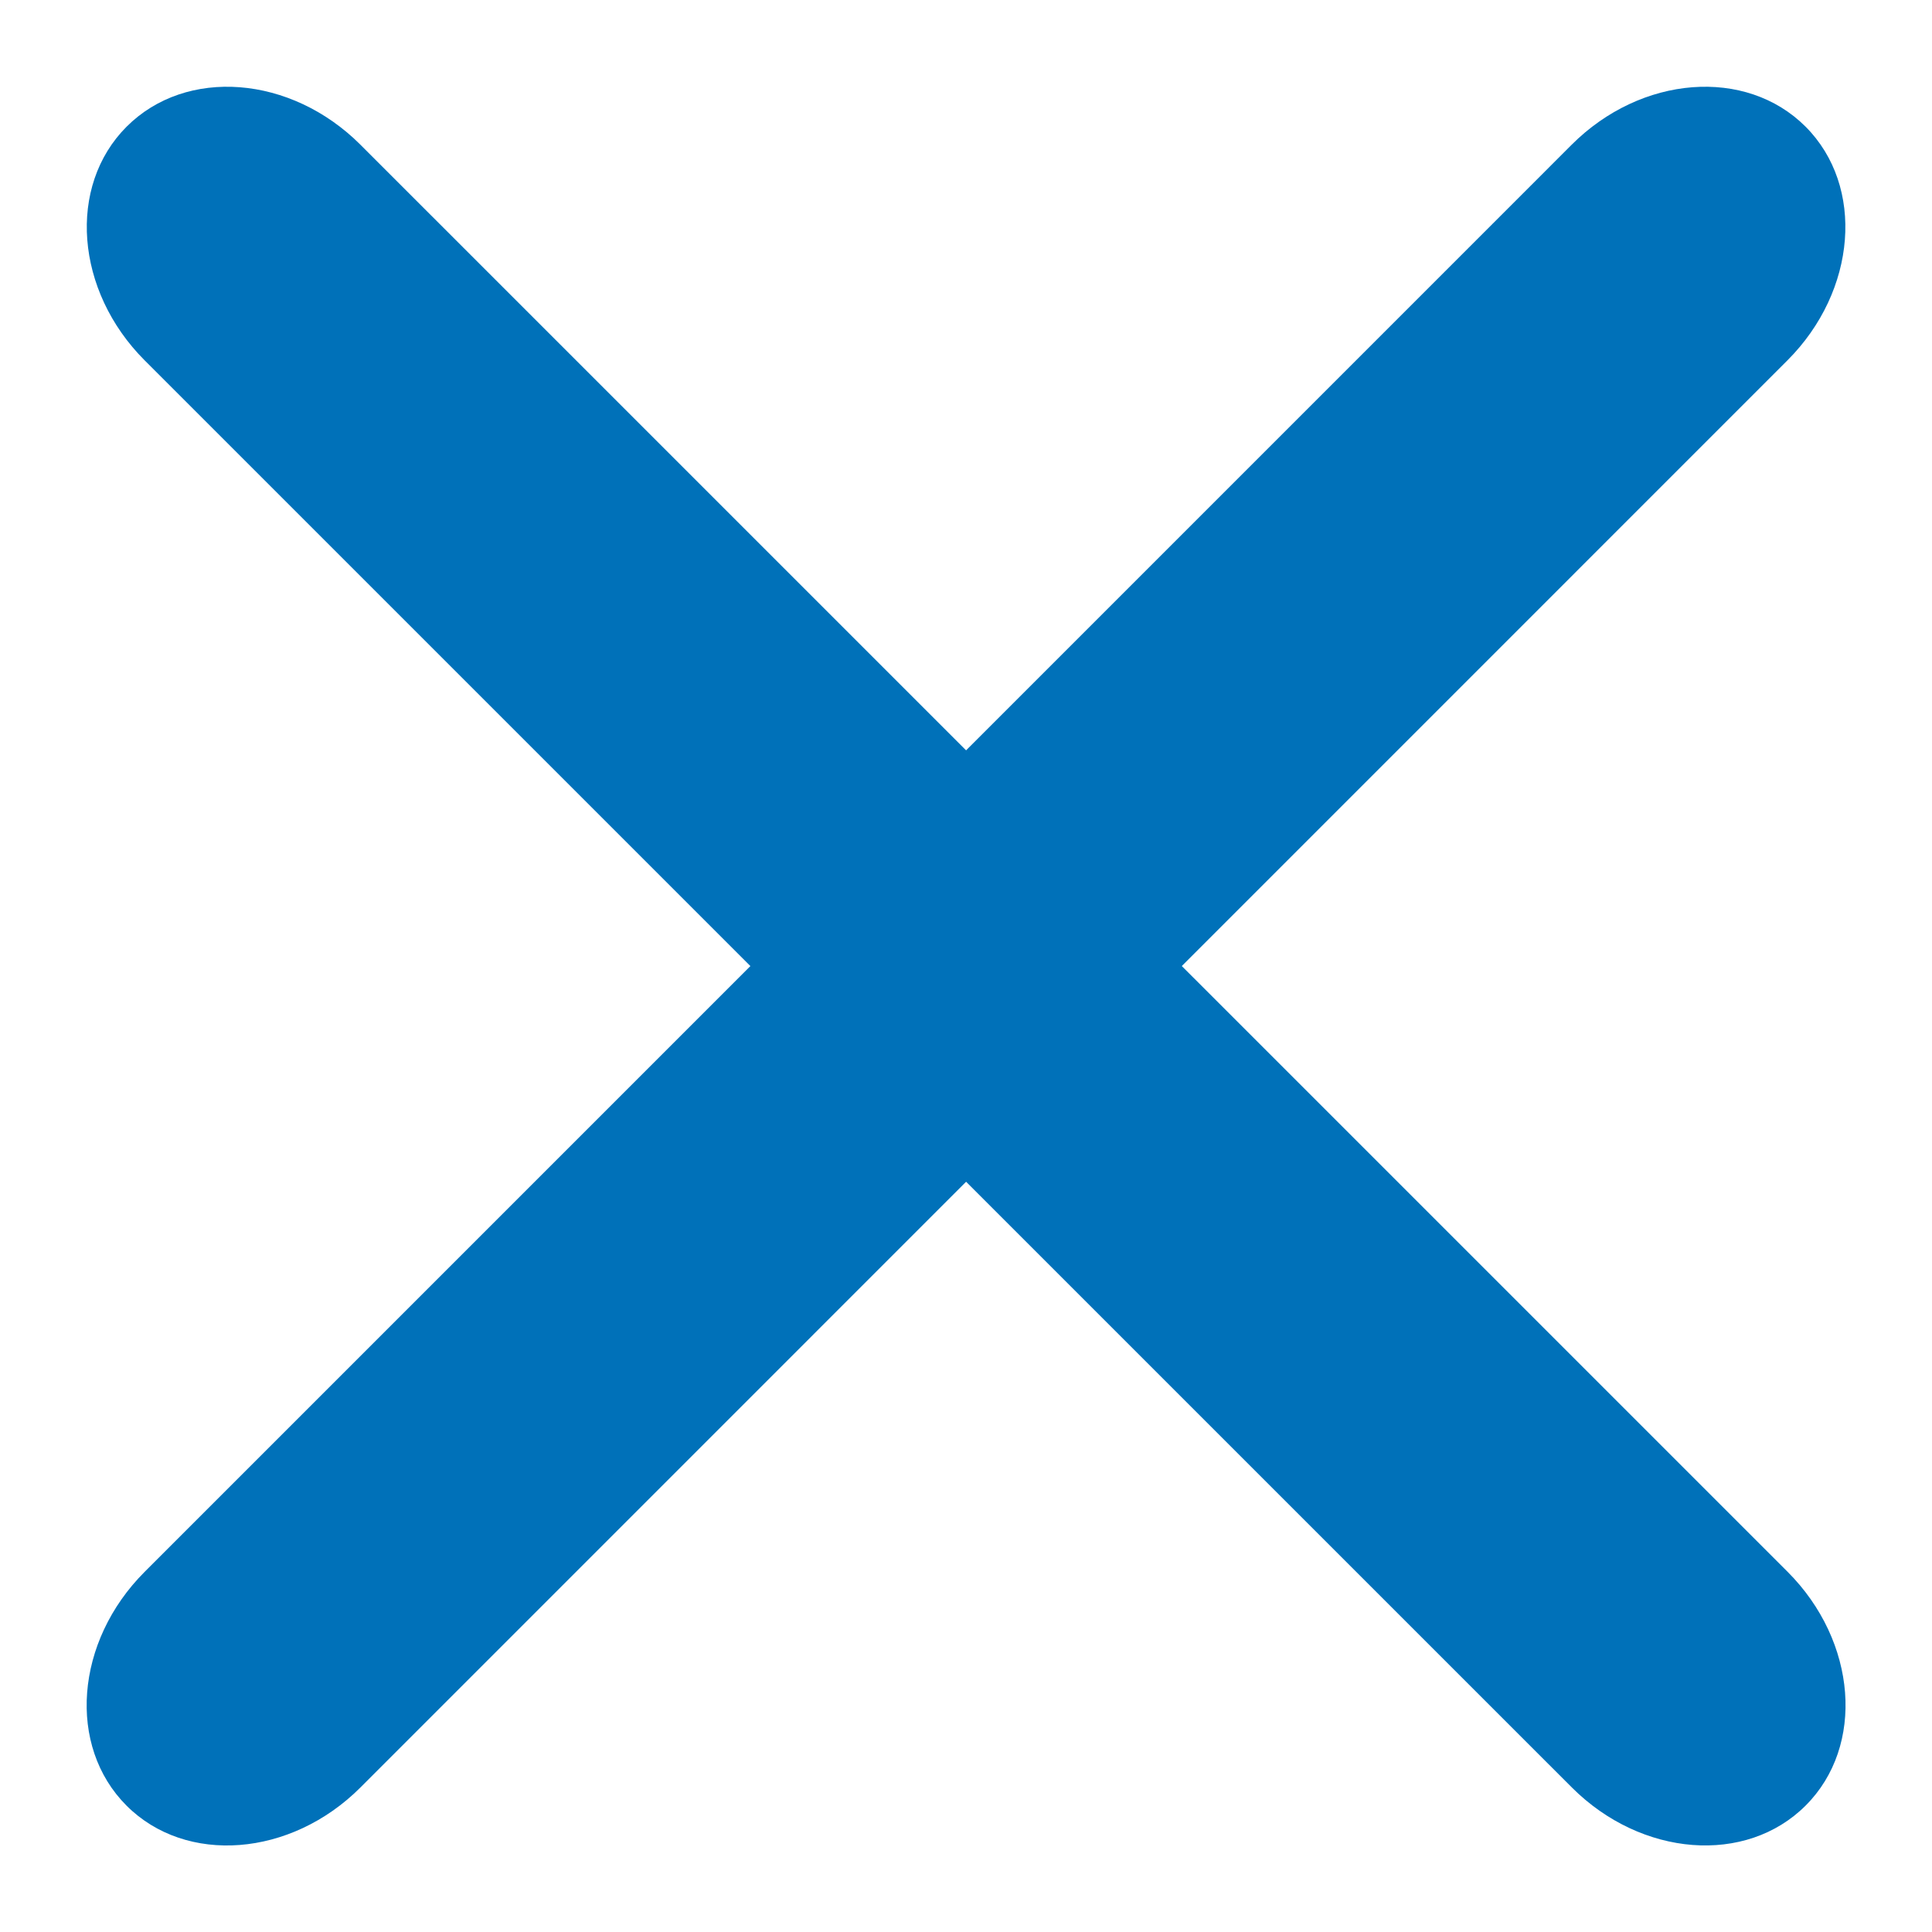
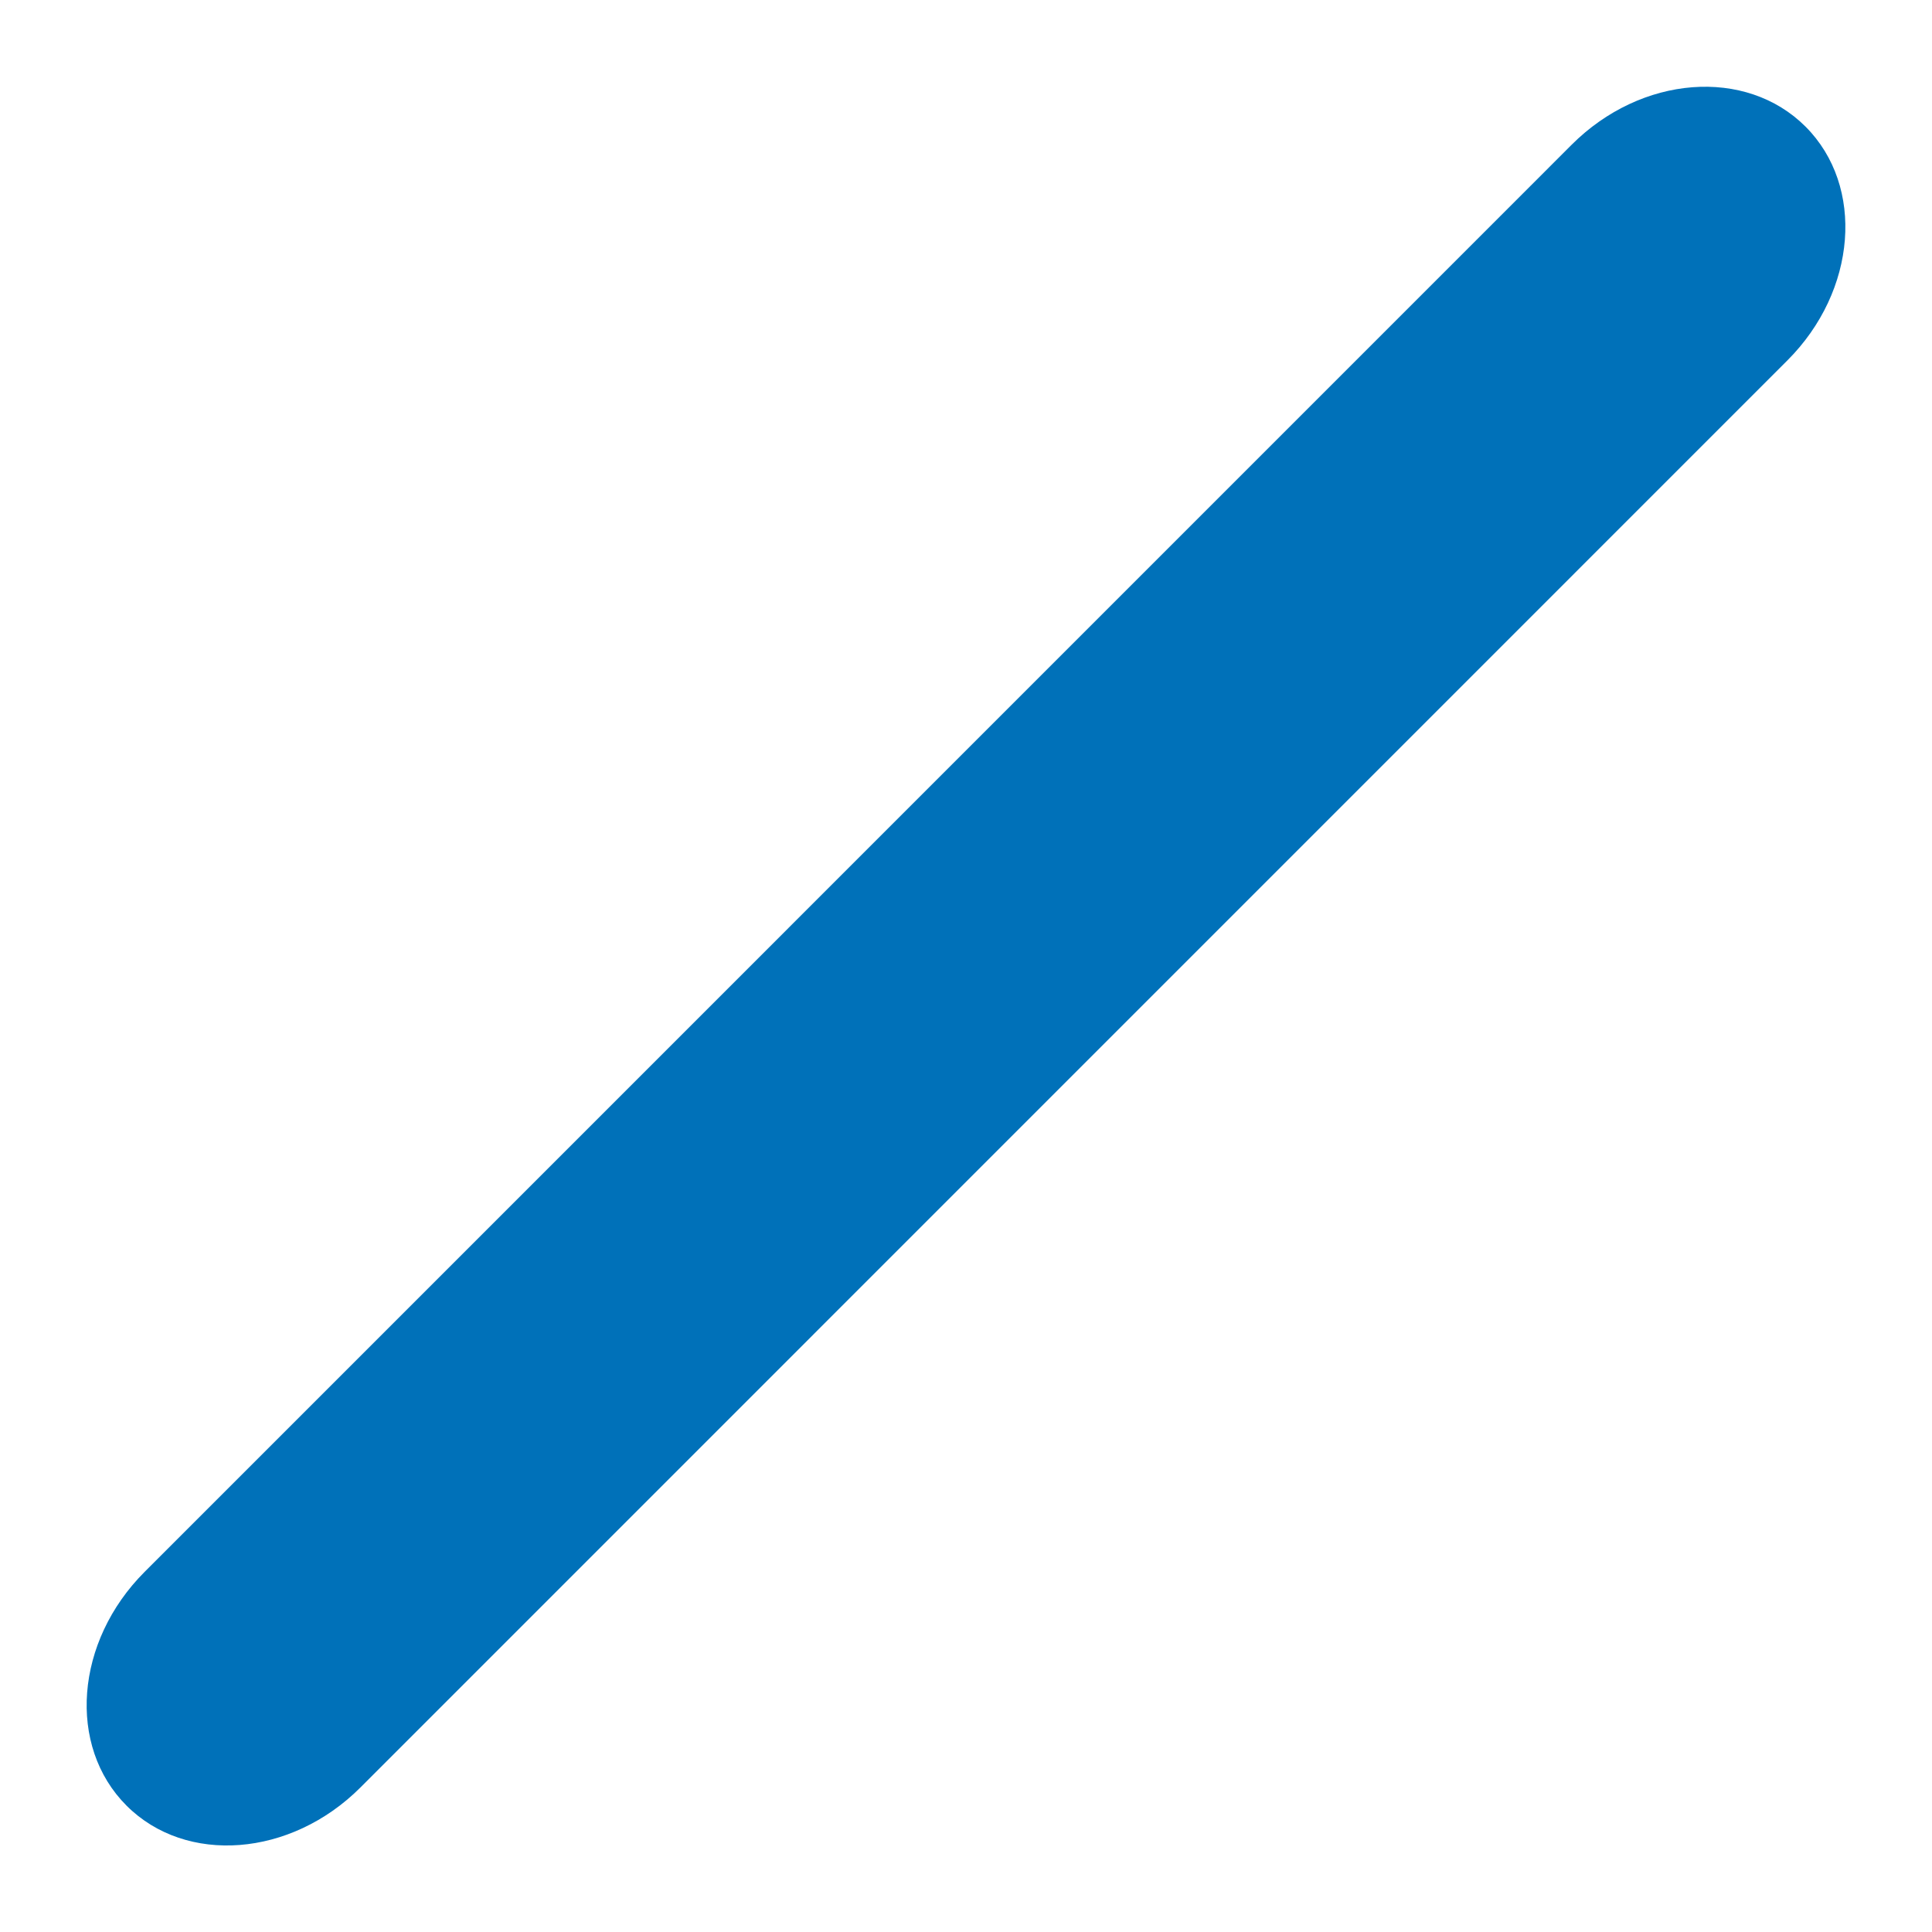
<svg xmlns="http://www.w3.org/2000/svg" width="20" height="20" viewBox="0 0 20 20" fill="none">
  <path fill-rule="evenodd" clip-rule="evenodd" d="M1.31 18.692C0.693 18.075 0.777 16.992 1.497 16.272L16.27 1.498C16.99 0.778 18.074 0.694 18.691 1.311C19.307 1.928 19.223 3.011 18.503 3.731L3.73 18.505C3.01 19.224 1.926 19.308 1.31 18.692Z" fill="#0071B9" />
-   <path d="M1.311 1.311C1.928 0.694 3.011 0.778 3.731 1.498L18.505 16.271C19.225 16.991 19.309 18.075 18.692 18.691C18.075 19.308 16.992 19.224 16.272 18.504L1.498 3.731C0.778 3.011 0.695 1.927 1.311 1.311Z" fill="#0071B9" />
</svg>